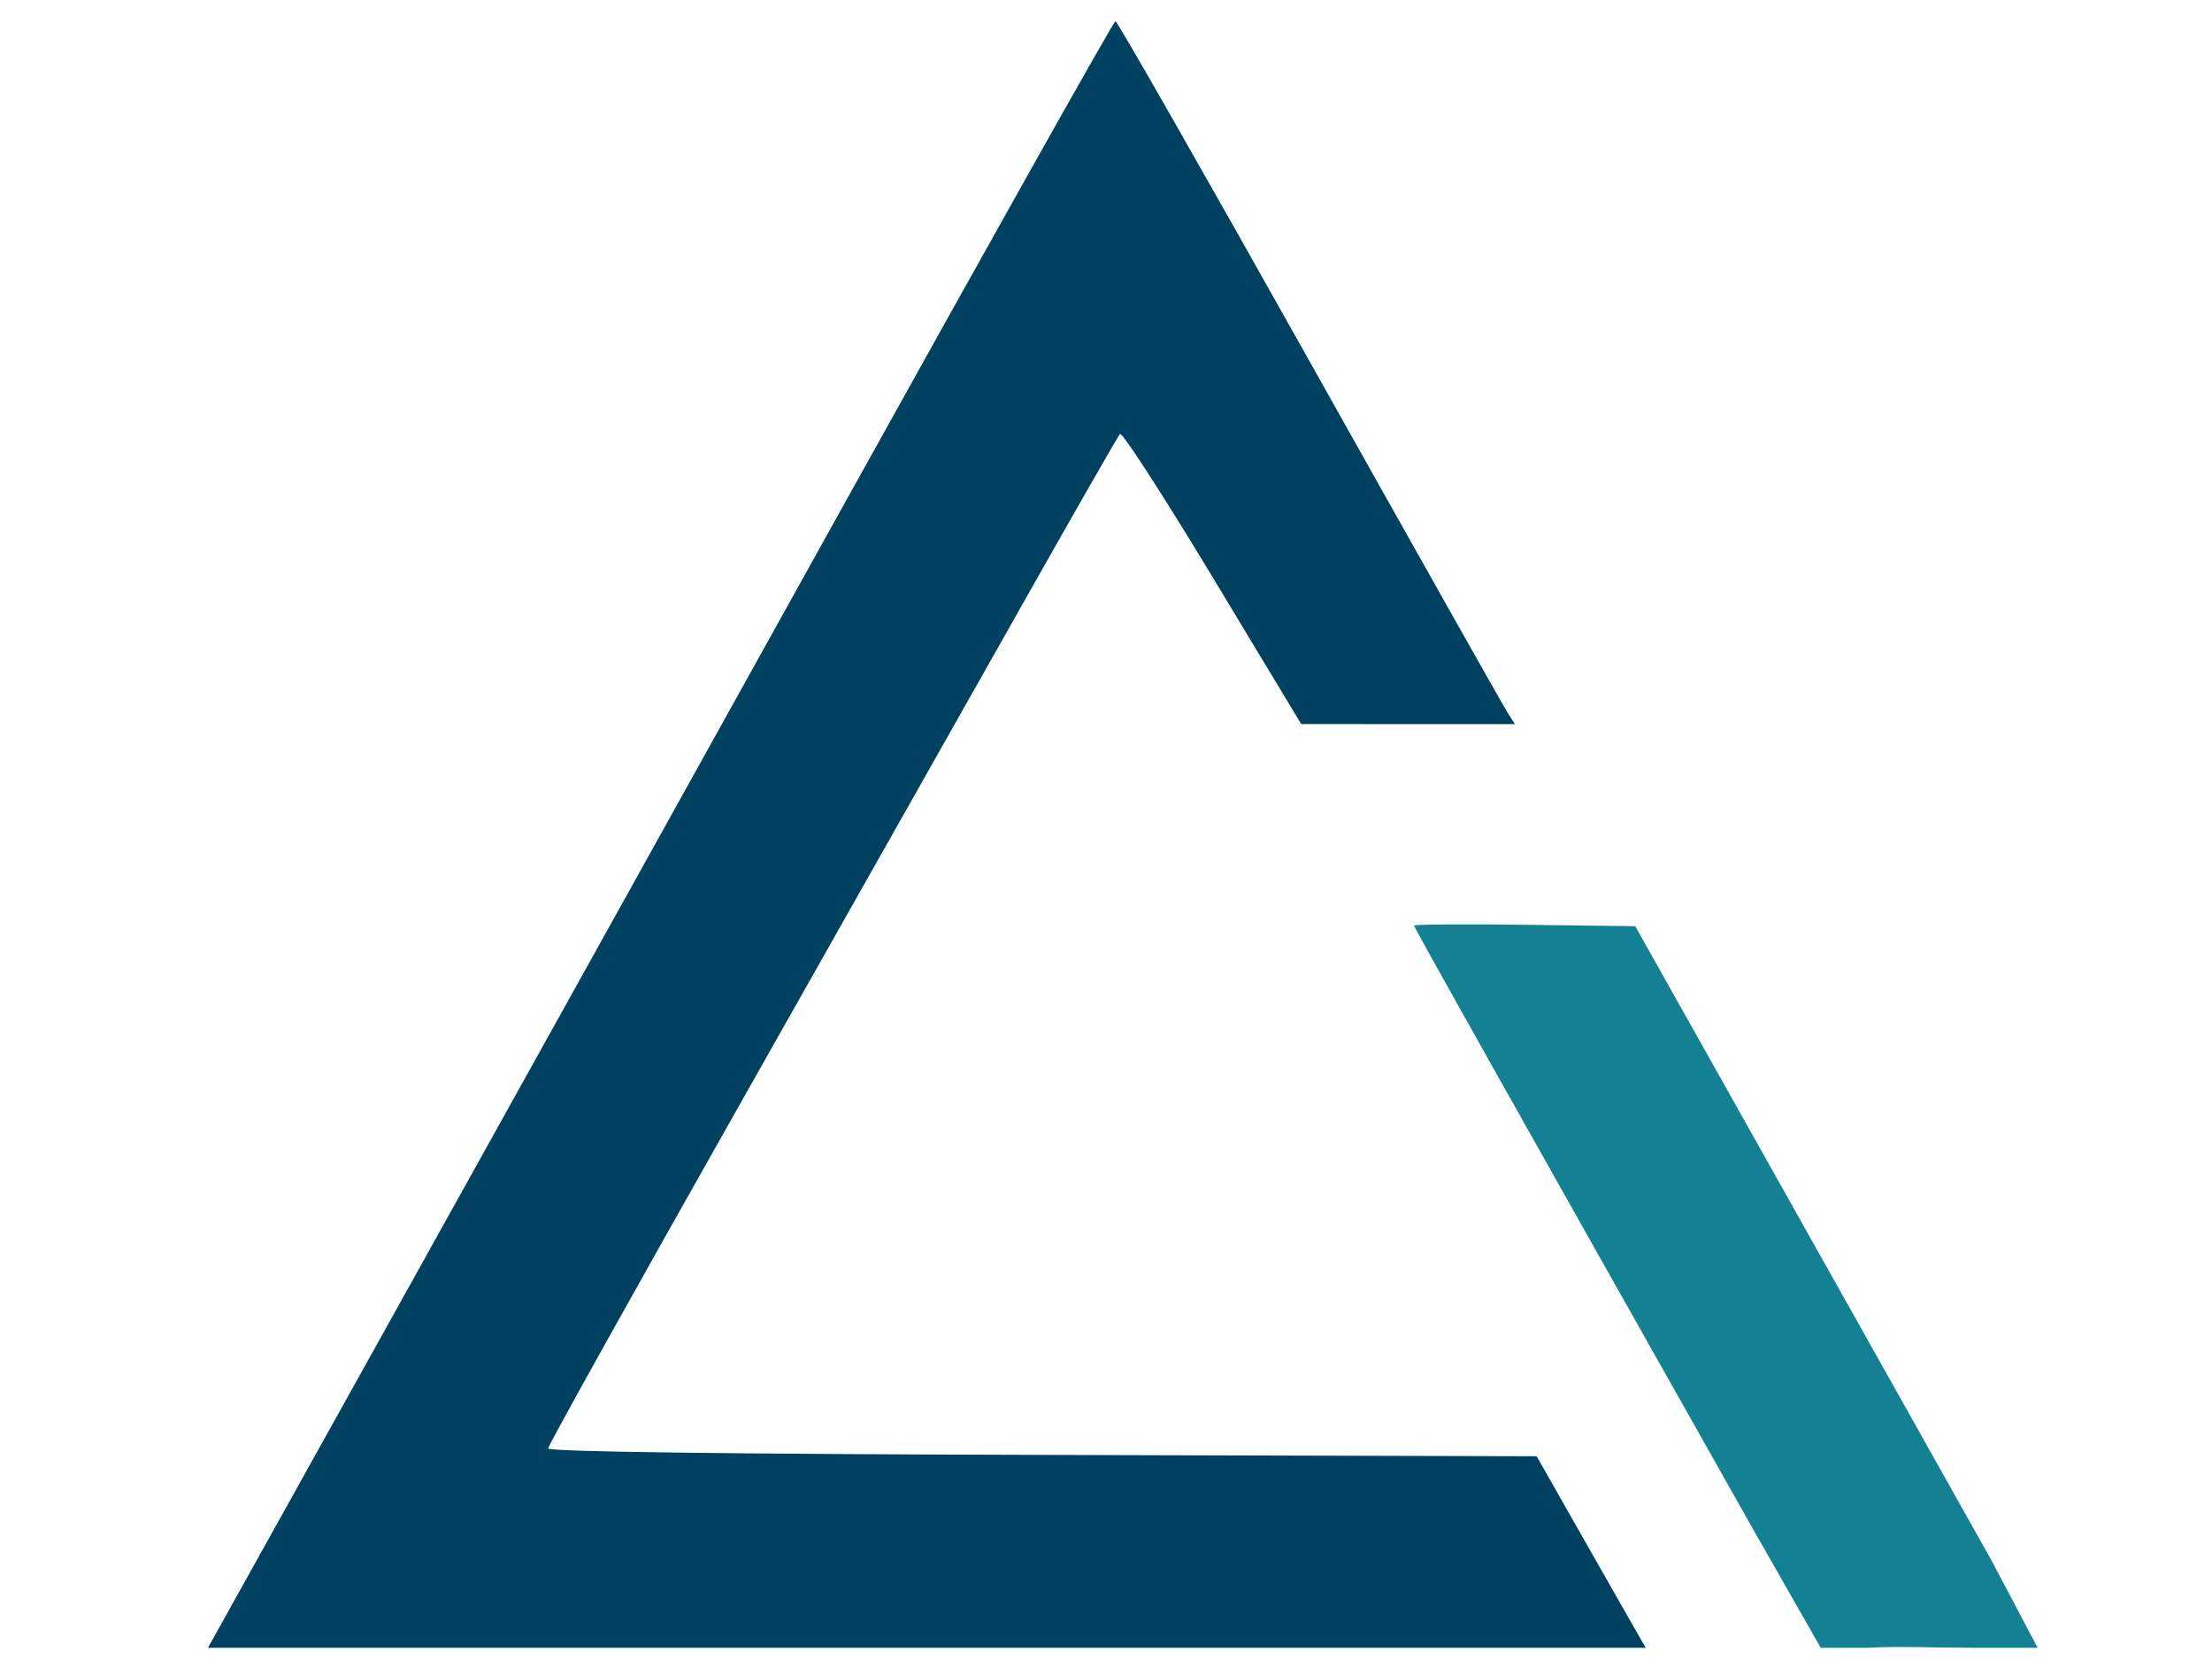
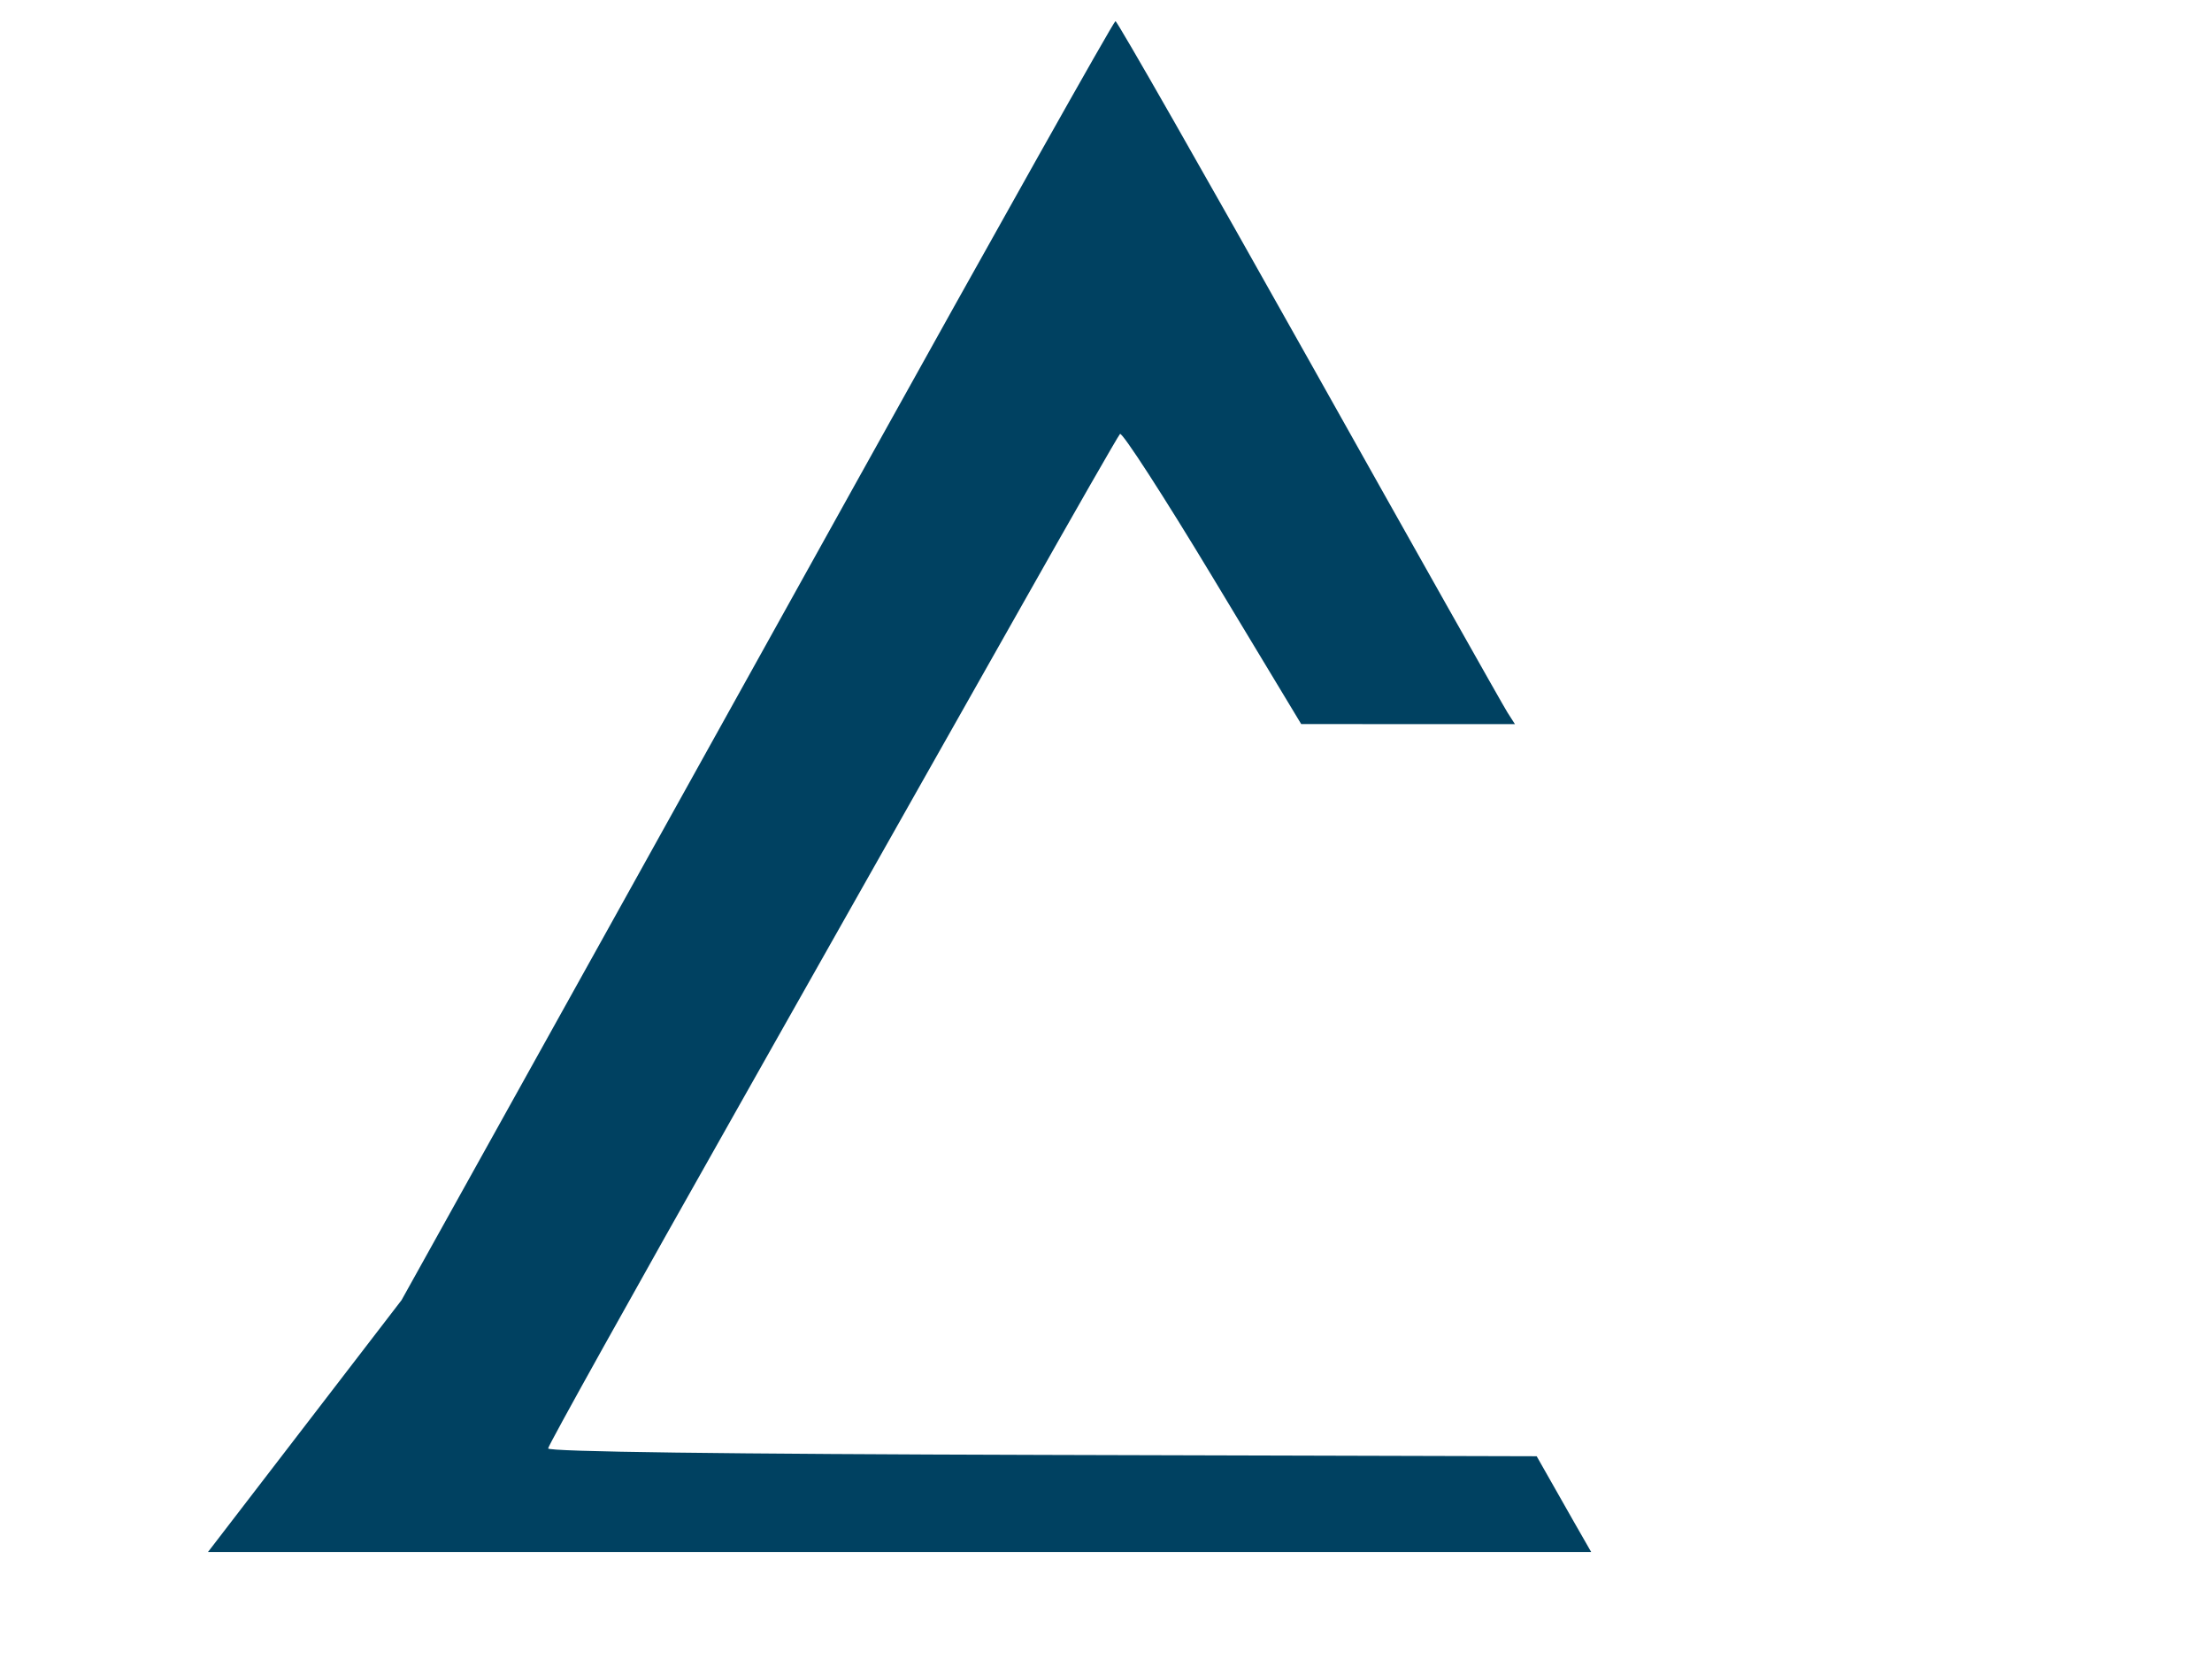
<svg xmlns="http://www.w3.org/2000/svg" xmlns:ns1="http://sodipodi.sourceforge.net/DTD/sodipodi-0.dtd" xmlns:ns2="http://www.inkscape.org/namespaces/inkscape" width="800" height="600" viewBox="0 0 800 600" fill="none" version="1.1" id="svg5" ns1:docname="astera-compliance-Logoplain.svg" xml:space="preserve" ns2:version="1.4.2 (f4327f4, 2025-05-13)">
  <defs id="defs5" />
  <ns1:namedview id="namedview5" pagecolor="#ffffff" bordercolor="#000000" borderopacity="0.25" ns2:showpageshadow="2" ns2:pageopacity="0.0" ns2:pagecheckerboard="0" ns2:deskcolor="#d1d1d1" ns2:zoom="2.1283914" ns2:cx="545.01254" ns2:cy="275.79514" ns2:window-width="7680" ns2:window-height="2054" ns2:window-x="2549" ns2:window-y="-11" ns2:window-maximized="1" ns2:current-layer="svg5" />
  <title id="title1">Astera Compliance — Minimal A Mark</title>
  <desc id="desc1">Open triangle 'A' (navy) with a detached teal bar to suggest modularity and the 'C' motif.</desc>
  <g id="g1" transform="matrix(1.898,0,0,1.898,-307.42,-92.477)">
    <g id="g2">
-       <path style="fill:#138094;fill-opacity:1" d="m 496.005,340.092 c -46.859,-83.057 -64.591,-114.627 -64.591,-114.997 0,-0.233 9.486,-0.302 21.079,-0.153 l 21.079,0.27 29.488,52.5 c 16.218,28.875 33.47,59.587 38.337,68.25 l 8.85,16.75 h -11.763 c -6.47,0 -15.77,-0.347 -20.667,0 h -8.904 z" id="path19" ns1:nodetypes="ssscsscsscs" />
-       <path style="fill:#004161;fill-opacity:1" d="m 238.487,296.461 c 20.288,-36.438 59.058,-106.169 86.157,-154.959 27.099,-48.79 49.543,-88.728 49.877,-88.75 0.334,-0.022 16.95,29.097 36.925,64.709 19.975,35.612 36.966,65.763 37.758,67 l 1.44,2.25 -20.365,-0.008 -20.365,-0.008 -16.907,-28.035 c -9.299,-15.419 -17.229,-27.678 -17.623,-27.242 -0.394,0.436 -8.716,14.968 -18.494,32.293 -9.778,17.325 -34.135,60.42 -54.127,95.766 -19.992,35.346 -36.35,64.706 -36.35,65.245 0,0.63 33.588,1.07 94.185,1.234 l 94.185,0.255 7.096,12.5 c 3.903,6.875 8.578,15.088 10.388,18.25 l 3.292,5.75 H 338.58 201.6 Z" id="path18" ns1:nodetypes="ssssscccsssssscsscccs" />
+       <path style="fill:#004161;fill-opacity:1" d="m 238.487,296.461 c 20.288,-36.438 59.058,-106.169 86.157,-154.959 27.099,-48.79 49.543,-88.728 49.877,-88.75 0.334,-0.022 16.95,29.097 36.925,64.709 19.975,35.612 36.966,65.763 37.758,67 l 1.44,2.25 -20.365,-0.008 -20.365,-0.008 -16.907,-28.035 c -9.299,-15.419 -17.229,-27.678 -17.623,-27.242 -0.394,0.436 -8.716,14.968 -18.494,32.293 -9.778,17.325 -34.135,60.42 -54.127,95.766 -19.992,35.346 -36.35,64.706 -36.35,65.245 0,0.63 33.588,1.07 94.185,1.234 l 94.185,0.255 7.096,12.5 l 3.292,5.75 H 338.58 201.6 Z" id="path18" ns1:nodetypes="ssssscccsssssscsscccs" />
    </g>
  </g>
</svg>